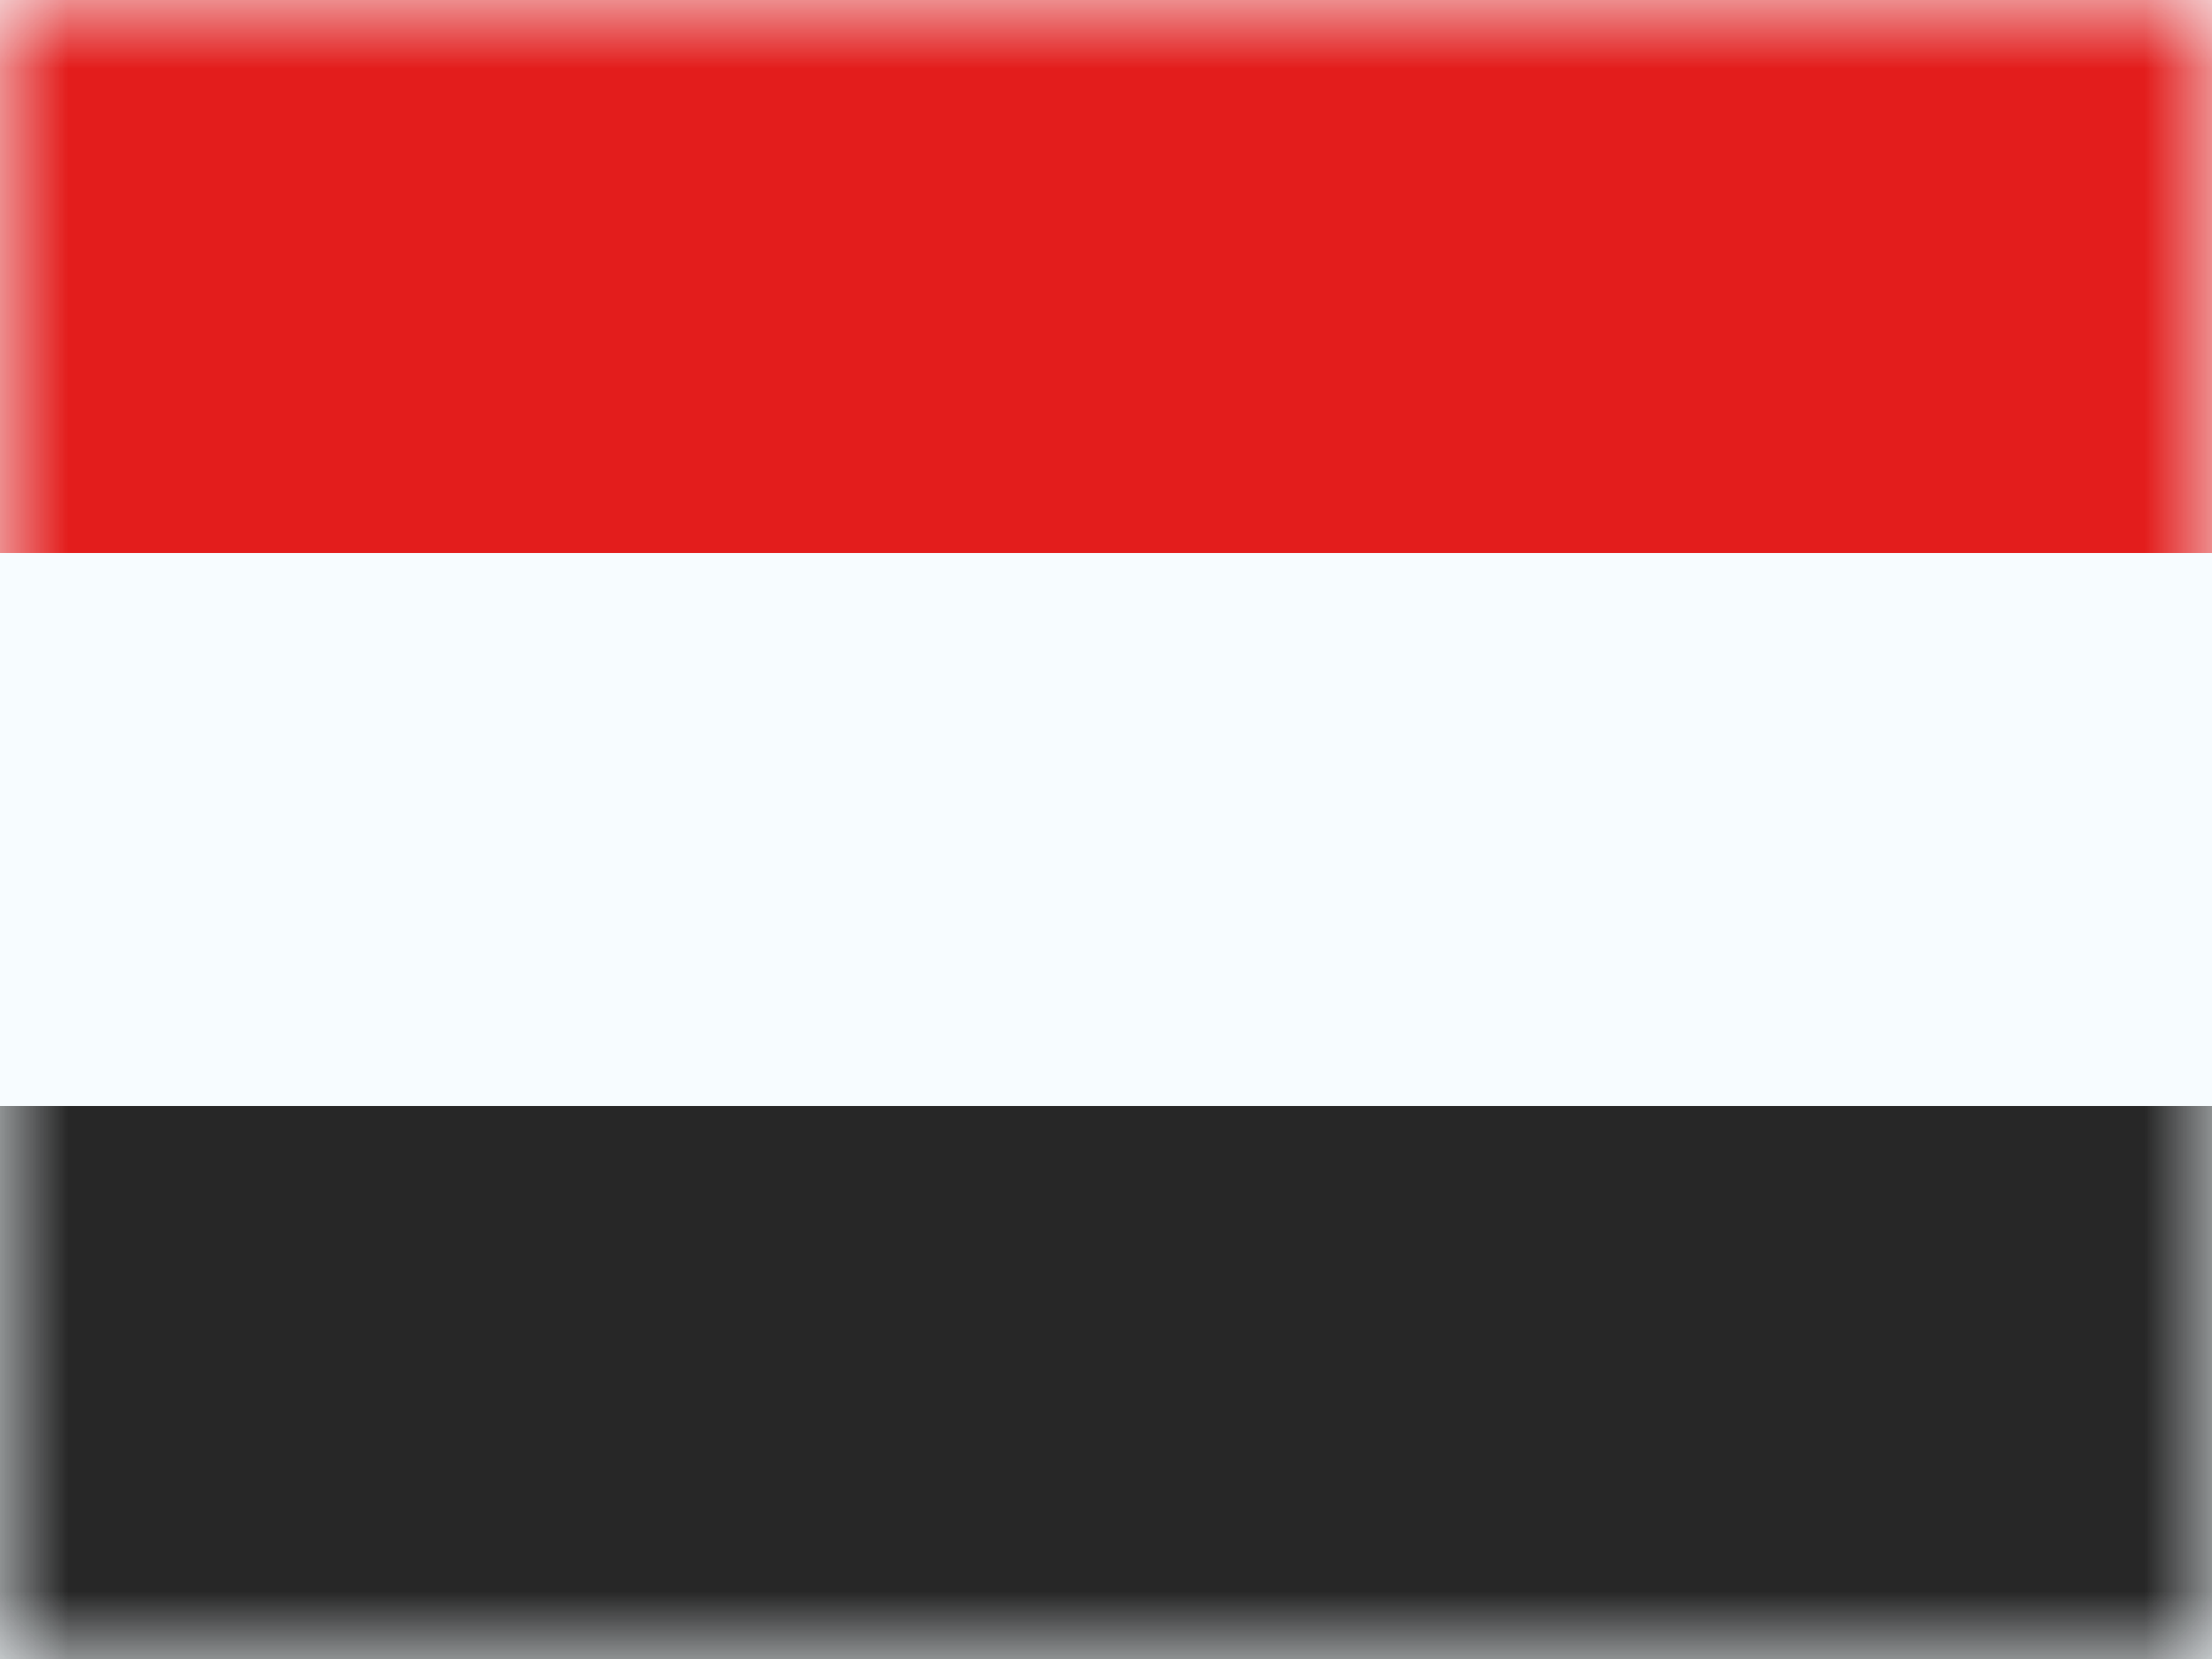
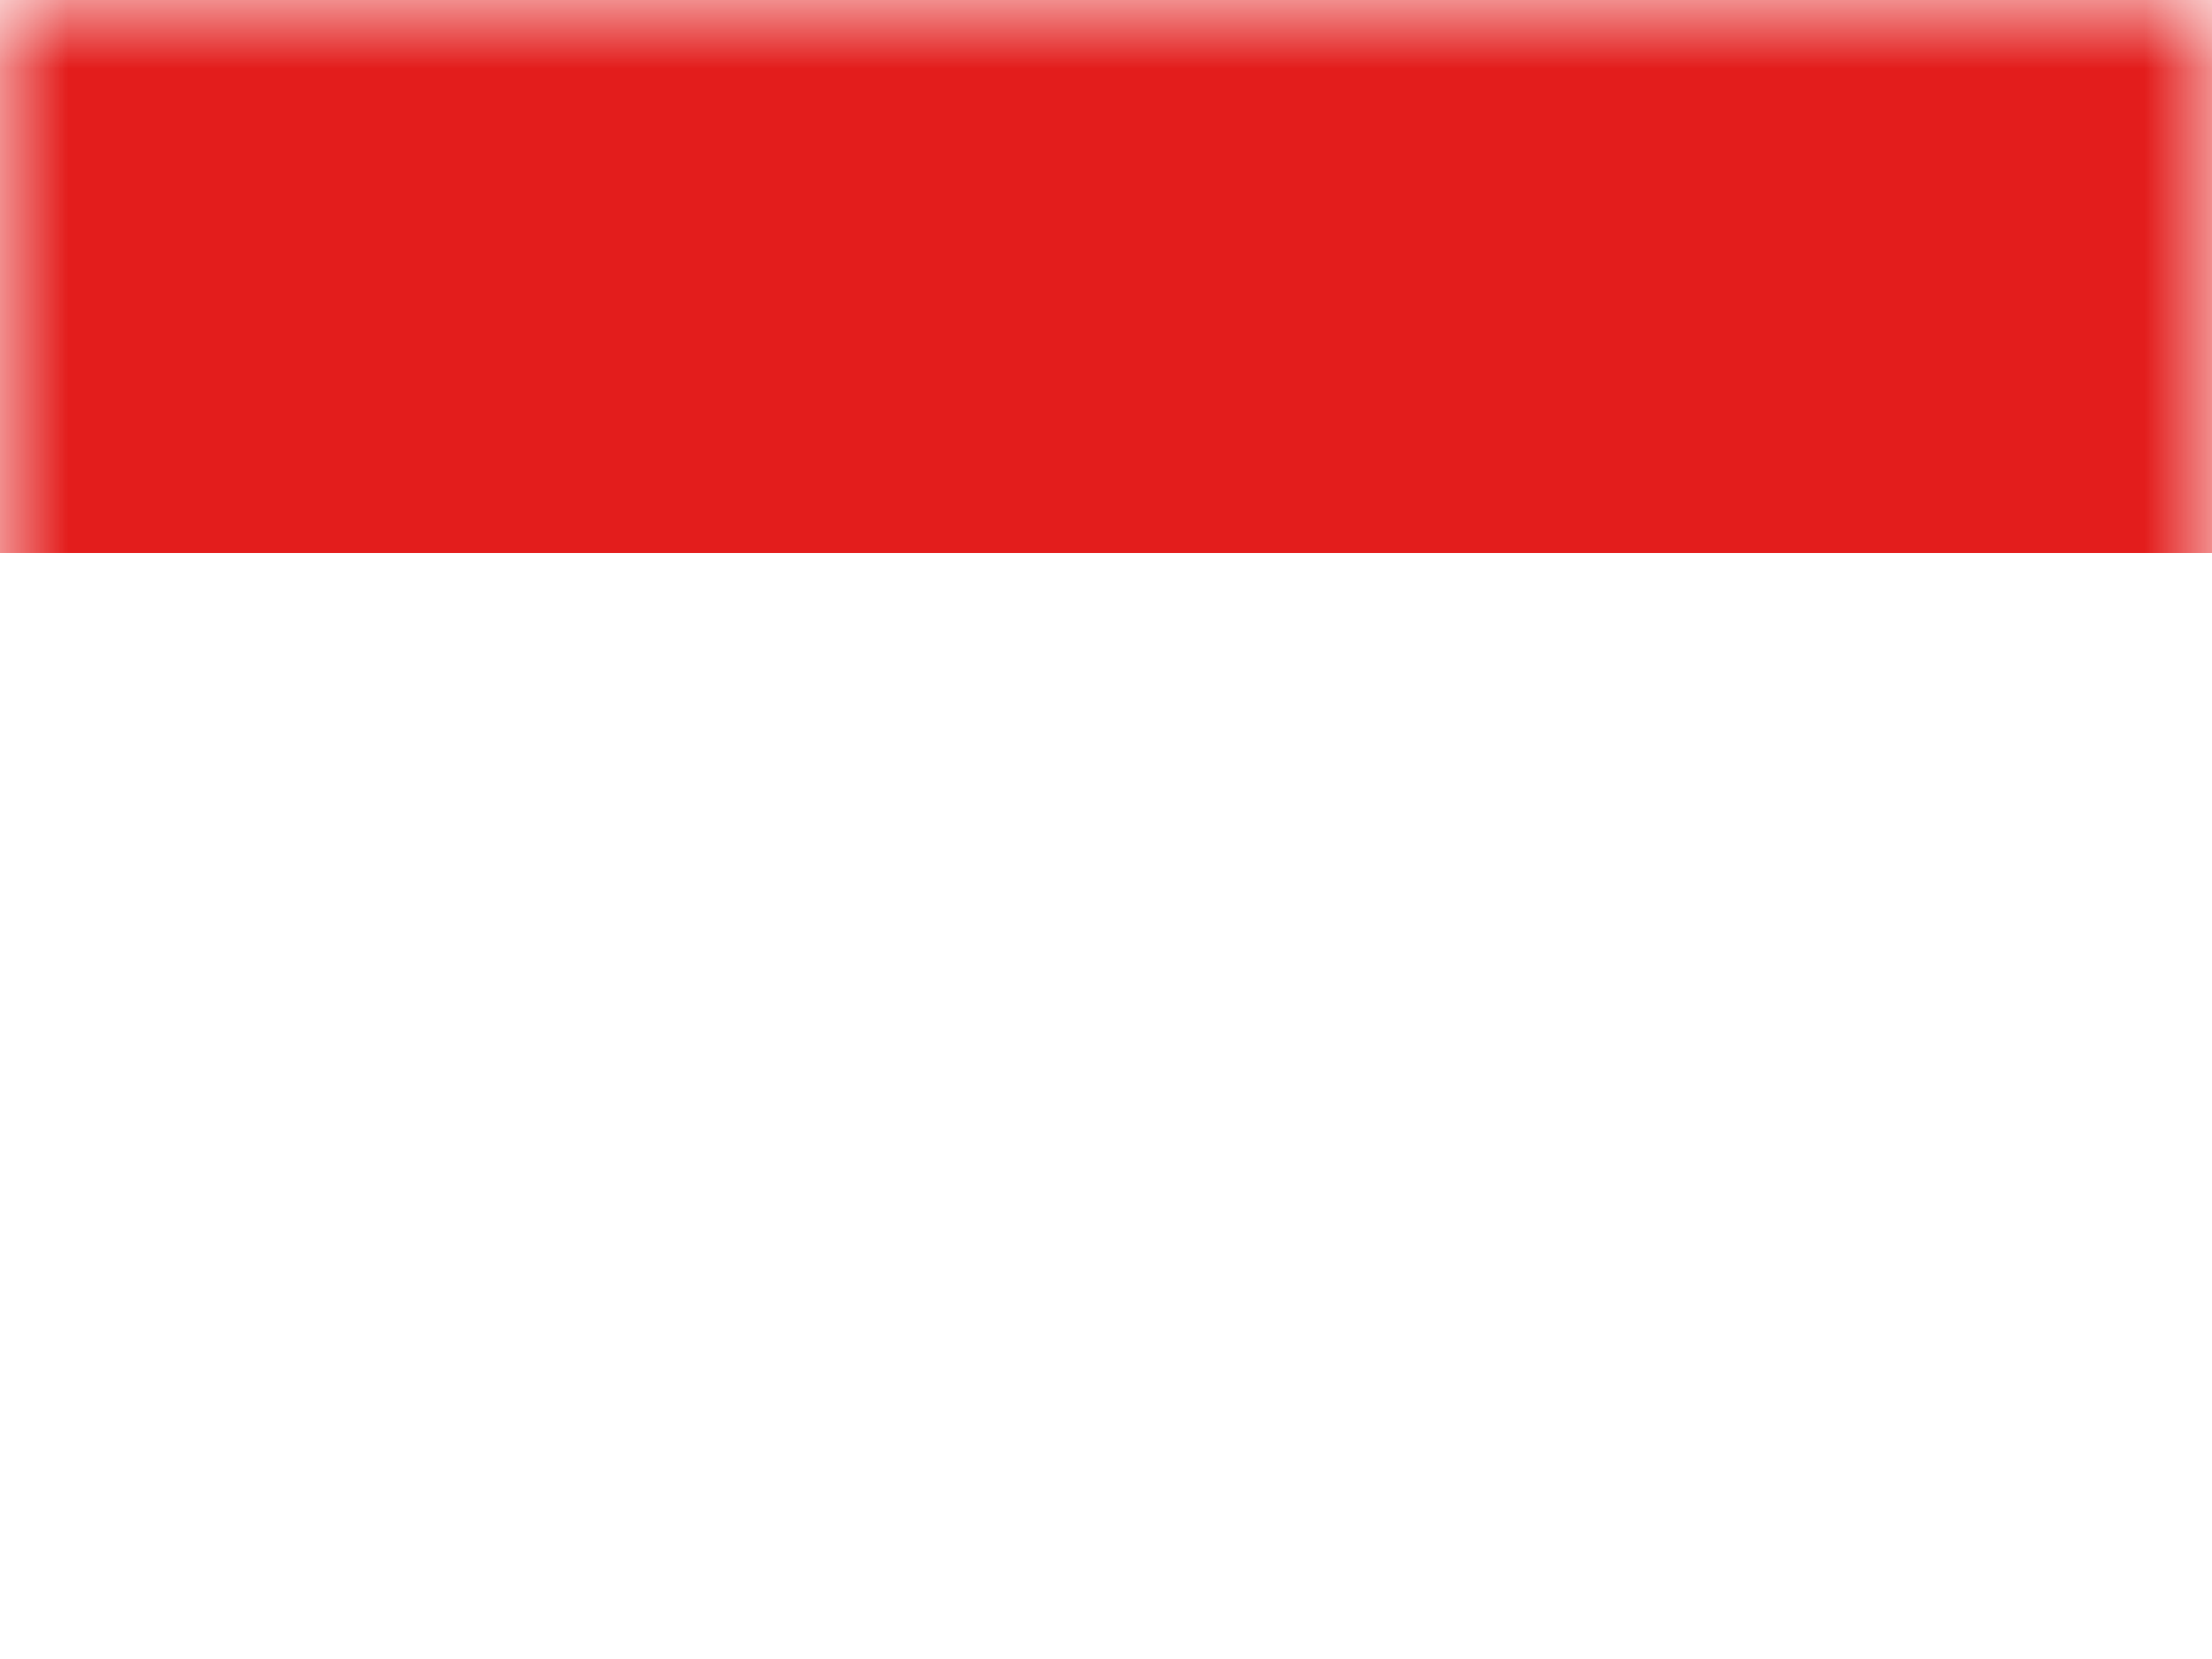
<svg xmlns="http://www.w3.org/2000/svg" width="16" height="12" viewBox="0 0 16 12" fill="none">
  <rect x="0" y="0" width="16" height="12" fill="#808080" stroke="none" />
  <g clip-path="url(#clip0_270_55064)">
    <rect width="16" height="12" fill="white" />
-     <path fill-rule="evenodd" clip-rule="evenodd" d="M0 0V12H16V0H0Z" fill="#F7FCFF" />
    <mask id="mask0_270_55064" style="mask-type:luminance" maskUnits="userSpaceOnUse" x="0" y="0" width="16" height="12">
      <path fill-rule="evenodd" clip-rule="evenodd" d="M0 0V12H16V0H0Z" fill="white" />
    </mask>
    <g mask="url(#mask0_270_55064)">
      <path fill-rule="evenodd" clip-rule="evenodd" d="M0 0V4H16V0H0Z" fill="#E31D1C" />
-       <path fill-rule="evenodd" clip-rule="evenodd" d="M0 8V12H16V8H0Z" fill="#272727" />
    </g>
  </g>
  <defs>
    <clipPath id="clip0_270_55064">
      <rect width="16" height="12" fill="white" />
    </clipPath>
  </defs>
</svg>